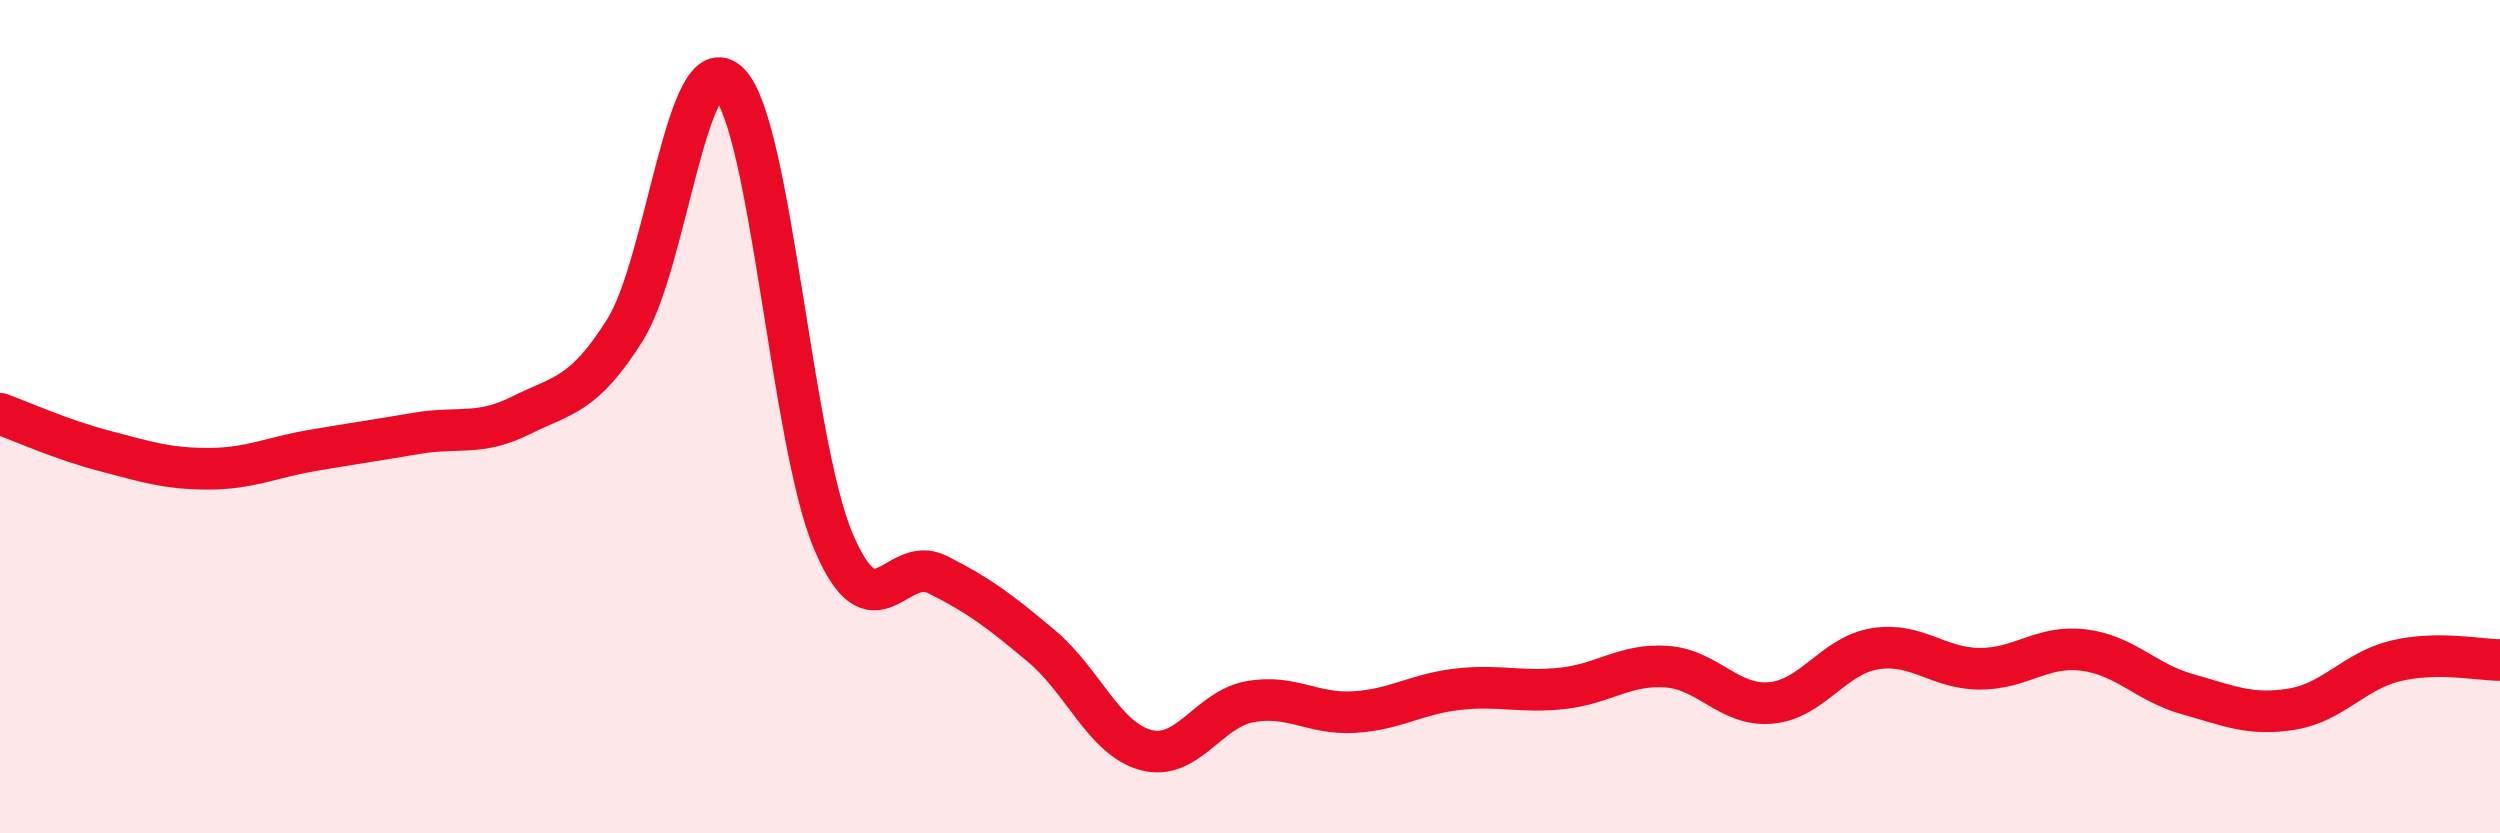
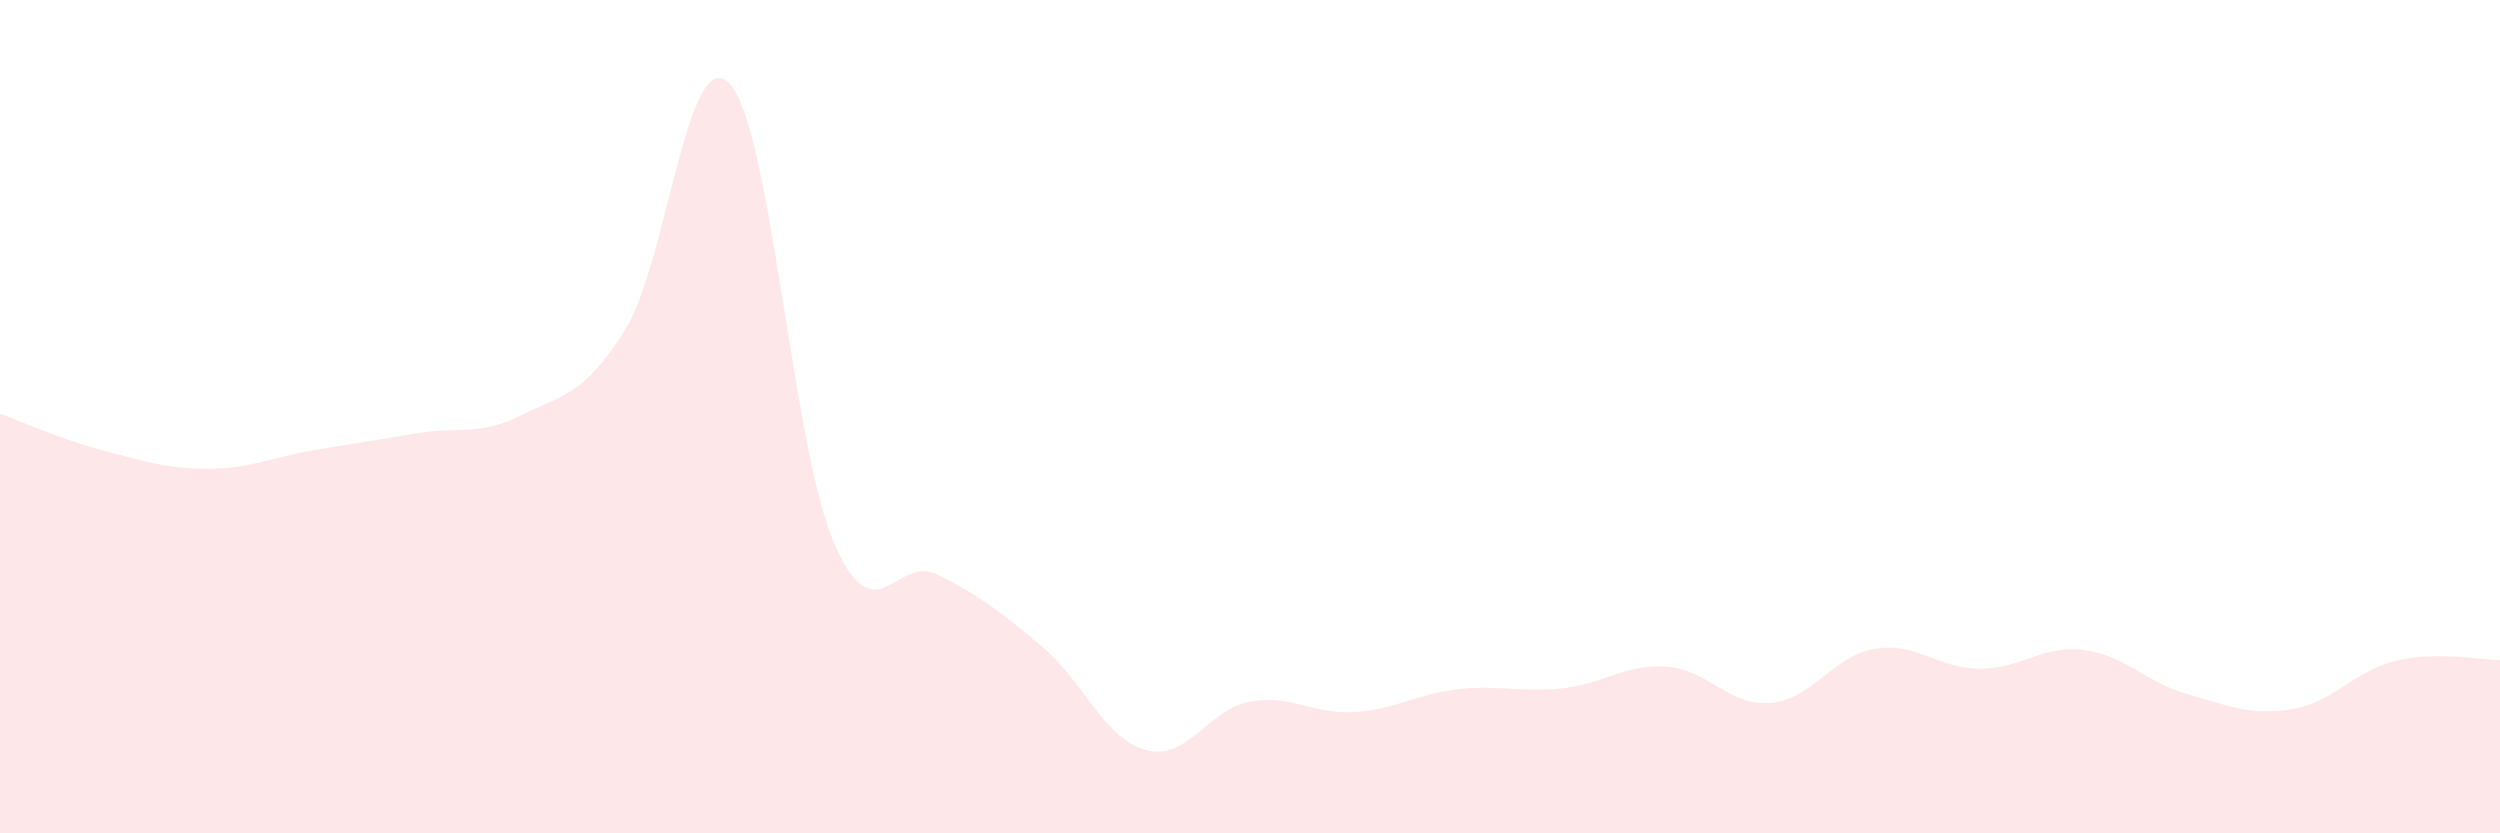
<svg xmlns="http://www.w3.org/2000/svg" width="60" height="20" viewBox="0 0 60 20">
  <path d="M 0,9.93 C 0.5,10.11 1.5,10.56 2.5,10.82 C 3.5,11.08 4,11.25 5,11.25 C 6,11.25 6.5,10.98 7.5,10.81 C 8.5,10.64 9,10.57 10,10.4 C 11,10.23 11.5,10.47 12.5,9.97 C 13.5,9.47 14,9.51 15,7.92 C 16,6.33 16.5,0.99 17.5,2 C 18.5,3.01 19,10.63 20,12.99 C 21,15.35 21.5,13.29 22.5,13.79 C 23.5,14.29 24,14.67 25,15.51 C 26,16.35 26.5,17.73 27.5,18 C 28.5,18.27 29,17.02 30,16.84 C 31,16.66 31.5,17.15 32.5,17.09 C 33.5,17.03 34,16.65 35,16.54 C 36,16.43 36.5,16.63 37.5,16.52 C 38.5,16.41 39,15.93 40,16 C 41,16.07 41.5,16.96 42.5,16.87 C 43.5,16.78 44,15.73 45,15.57 C 46,15.41 46.5,16.04 47.5,16.05 C 48.5,16.06 49,15.48 50,15.6 C 51,15.72 51.5,16.38 52.5,16.66 C 53.5,16.94 54,17.18 55,17.02 C 56,16.86 56.5,16.1 57.5,15.86 C 58.5,15.62 59.5,15.84 60,15.84L60 20L0 20Z" fill="#EB0A25" opacity="0.1" stroke-linecap="round" stroke-linejoin="round" />
-   <path d="M 0,9.93 C 0.5,10.11 1.5,10.56 2.5,10.82 C 3.5,11.08 4,11.25 5,11.25 C 6,11.25 6.5,10.98 7.5,10.81 C 8.5,10.64 9,10.57 10,10.4 C 11,10.23 11.5,10.47 12.5,9.97 C 13.5,9.47 14,9.51 15,7.92 C 16,6.33 16.5,0.99 17.5,2 C 18.5,3.01 19,10.63 20,12.99 C 21,15.35 21.5,13.29 22.5,13.79 C 23.5,14.29 24,14.67 25,15.51 C 26,16.35 26.5,17.73 27.5,18 C 28.5,18.27 29,17.02 30,16.84 C 31,16.66 31.5,17.15 32.5,17.09 C 33.5,17.03 34,16.65 35,16.54 C 36,16.43 36.5,16.63 37.5,16.52 C 38.5,16.41 39,15.93 40,16 C 41,16.07 41.5,16.96 42.5,16.87 C 43.5,16.78 44,15.73 45,15.57 C 46,15.41 46.5,16.04 47.5,16.05 C 48.5,16.06 49,15.48 50,15.6 C 51,15.72 51.5,16.38 52.5,16.66 C 53.5,16.94 54,17.18 55,17.02 C 56,16.86 56.5,16.1 57.5,15.86 C 58.5,15.62 59.5,15.84 60,15.84" stroke="#EB0A25" stroke-width="1" fill="none" stroke-linecap="round" stroke-linejoin="round" />
</svg>